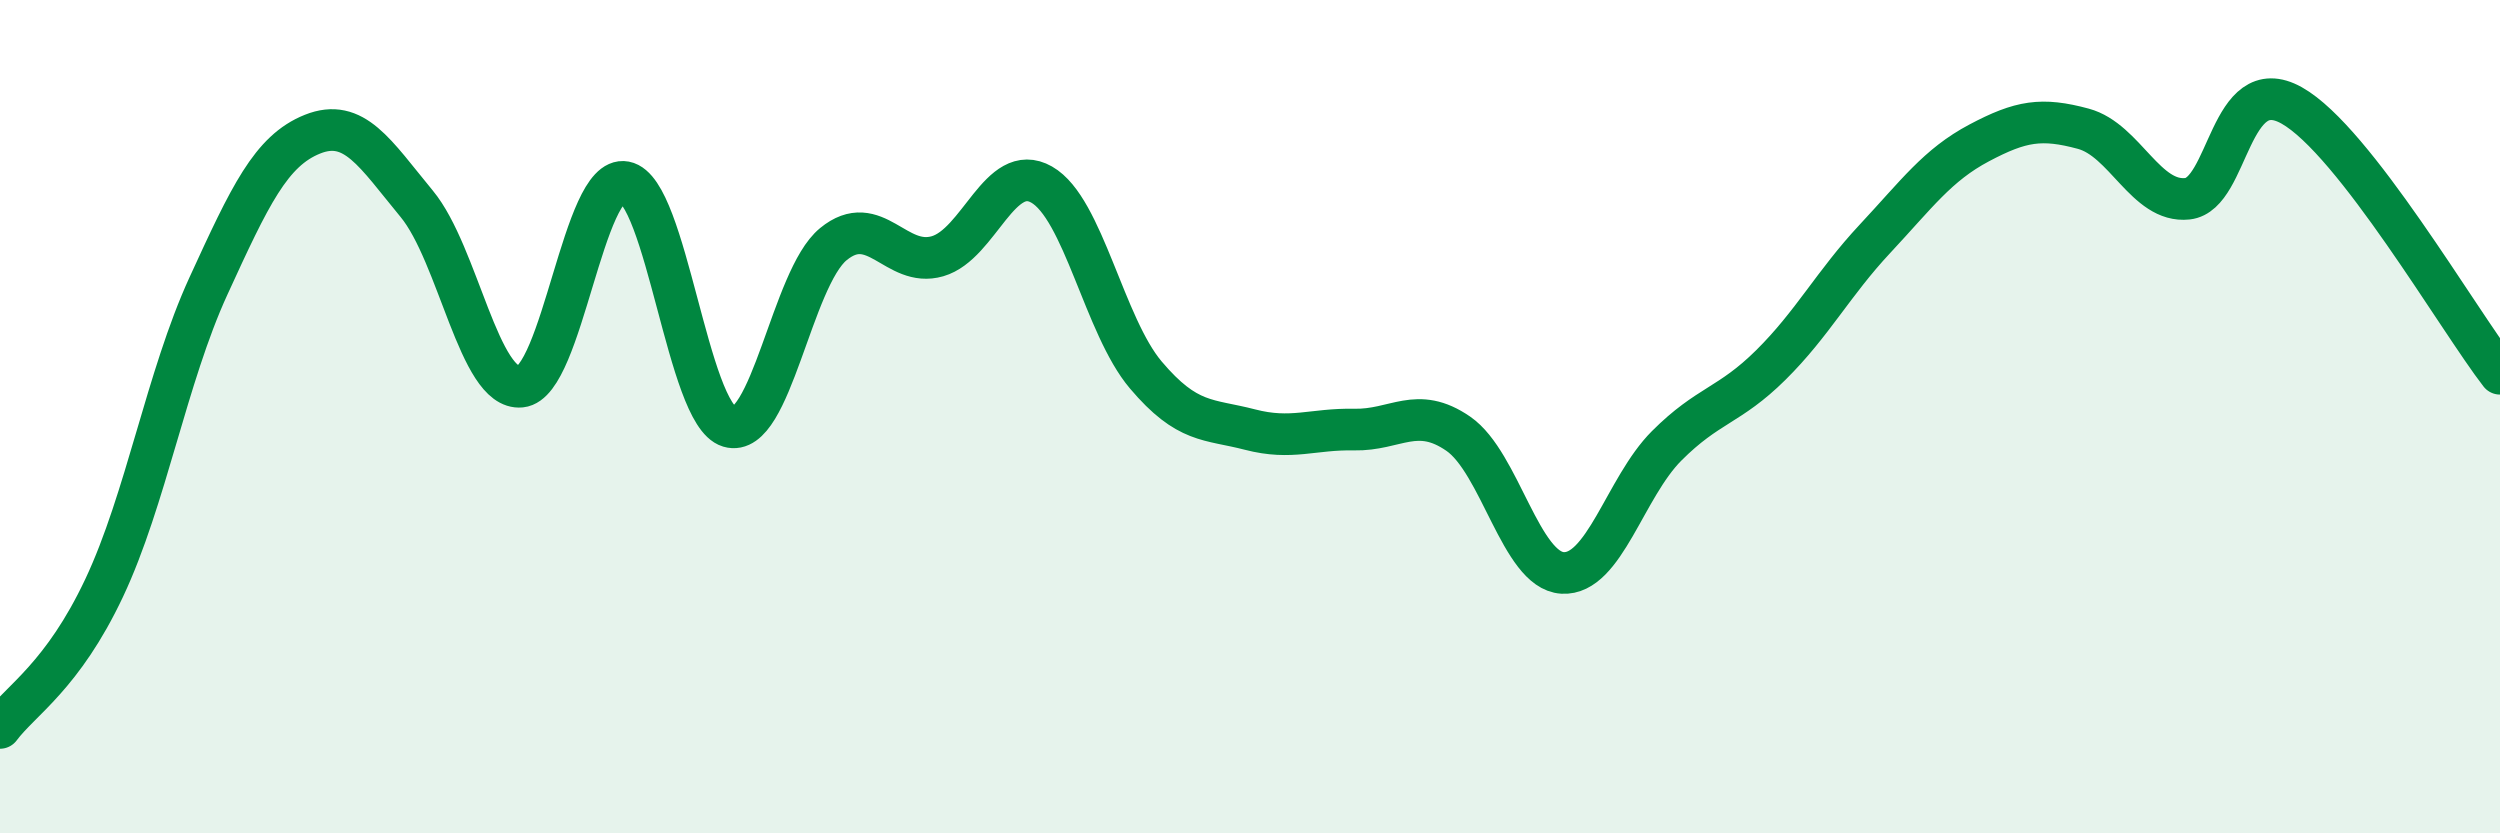
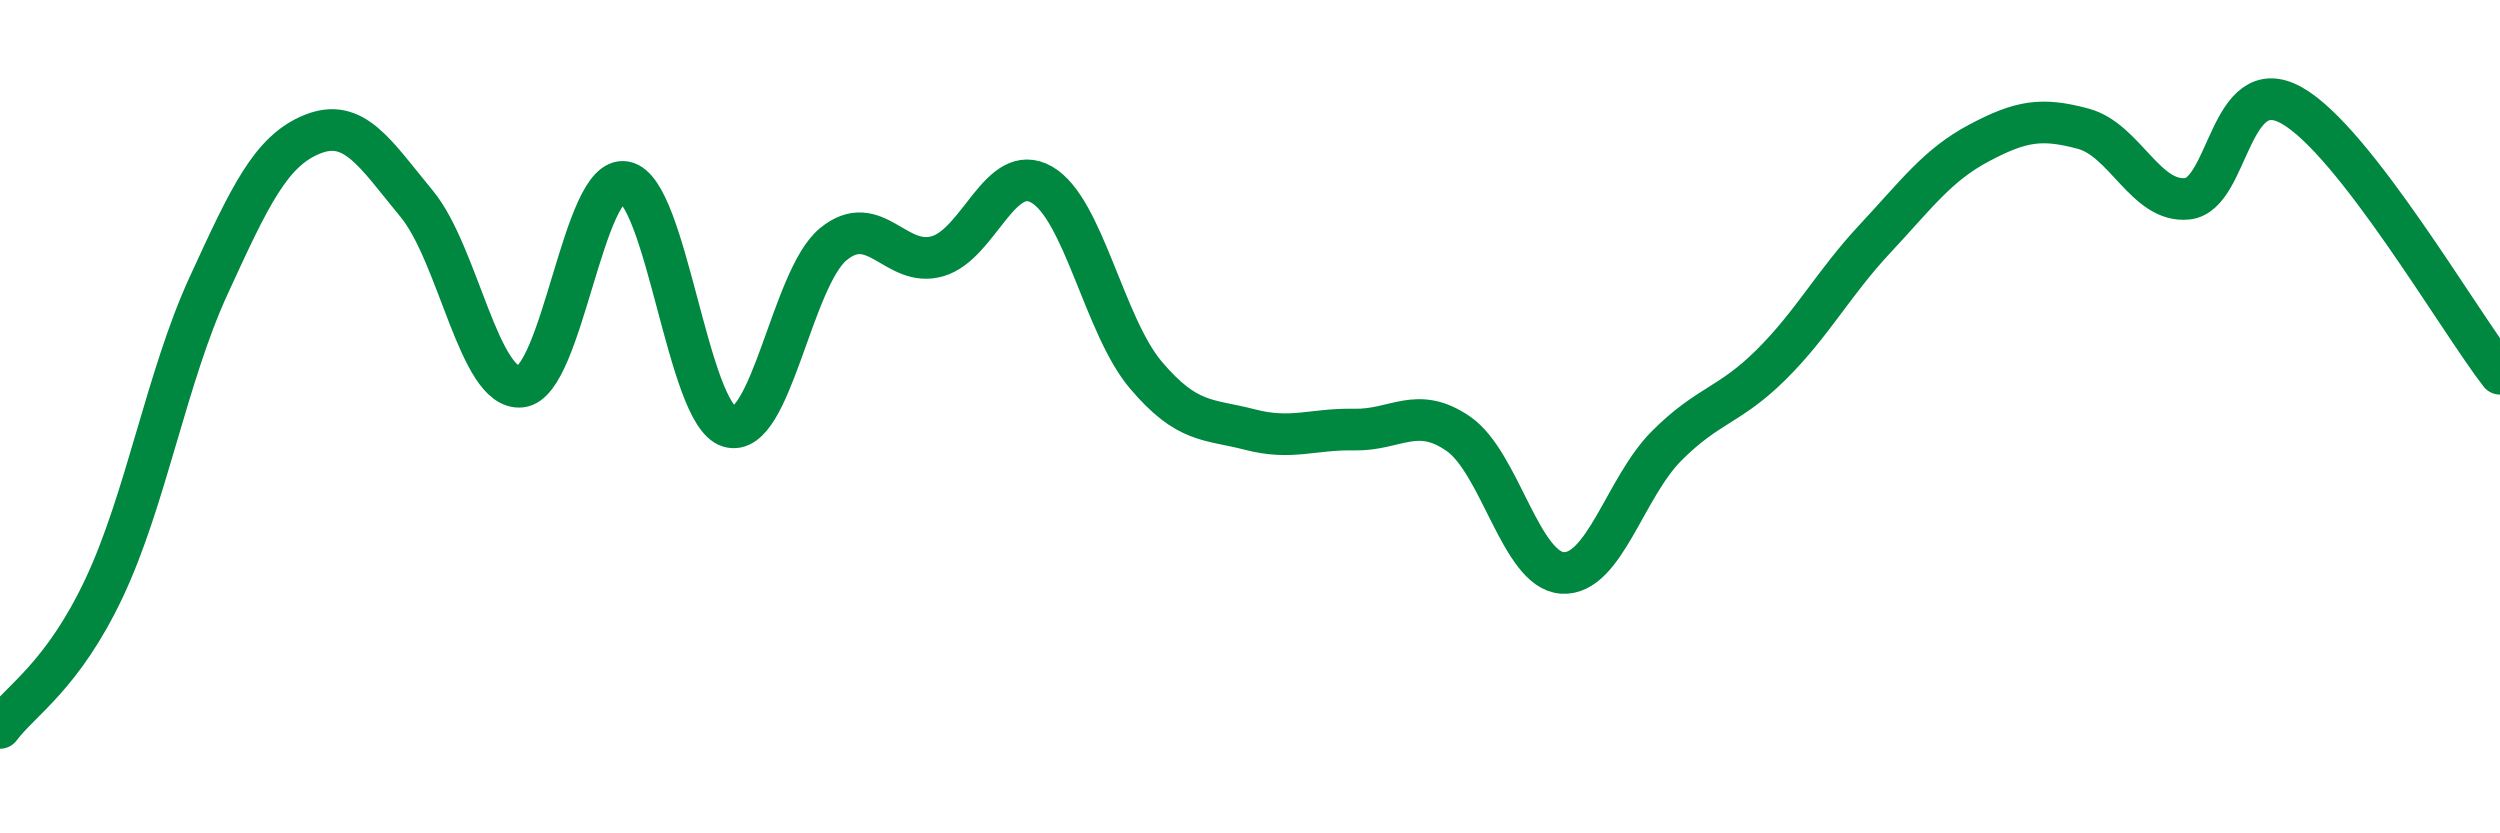
<svg xmlns="http://www.w3.org/2000/svg" width="60" height="20" viewBox="0 0 60 20">
-   <path d="M 0,17.47 C 0.5,16.8 1.5,16.23 2.5,14.11 C 3.5,11.99 4,9.05 5,6.87 C 6,4.69 6.5,3.62 7.5,3.22 C 8.5,2.82 9,3.68 10,4.89 C 11,6.1 11.5,9.38 12.5,9.28 C 13.5,9.18 14,4.18 15,4.37 C 16,4.56 16.5,9.94 17.5,10.24 C 18.5,10.54 19,6.68 20,5.86 C 21,5.04 21.5,6.44 22.5,6.15 C 23.5,5.86 24,3.86 25,4.43 C 26,5 26.5,7.82 27.5,9 C 28.5,10.18 29,10.05 30,10.31 C 31,10.57 31.5,10.29 32.5,10.31 C 33.5,10.33 34,9.72 35,10.41 C 36,11.1 36.5,13.69 37.5,13.75 C 38.5,13.81 39,11.7 40,10.7 C 41,9.7 41.5,9.75 42.5,8.76 C 43.5,7.77 44,6.8 45,5.73 C 46,4.66 46.5,3.96 47.5,3.43 C 48.5,2.9 49,2.82 50,3.09 C 51,3.36 51.5,4.88 52.5,4.77 C 53.5,4.66 53.5,1.69 55,2.53 C 56.5,3.37 59,7.68 60,8.97L60 20L0 20Z" fill="#008740" opacity="0.1" stroke-linecap="round" stroke-linejoin="round" />
  <path d="M 0,17.47 C 0.5,16.8 1.5,16.23 2.5,14.11 C 3.5,11.99 4,9.05 5,6.87 C 6,4.69 6.5,3.62 7.5,3.22 C 8.5,2.82 9,3.68 10,4.89 C 11,6.1 11.5,9.38 12.5,9.28 C 13.5,9.18 14,4.18 15,4.37 C 16,4.56 16.5,9.94 17.5,10.24 C 18.5,10.54 19,6.68 20,5.86 C 21,5.04 21.5,6.44 22.5,6.15 C 23.5,5.86 24,3.86 25,4.43 C 26,5 26.5,7.82 27.5,9 C 28.5,10.18 29,10.05 30,10.31 C 31,10.57 31.5,10.29 32.5,10.31 C 33.5,10.33 34,9.72 35,10.41 C 36,11.1 36.5,13.69 37.5,13.75 C 38.5,13.81 39,11.7 40,10.7 C 41,9.7 41.5,9.75 42.5,8.76 C 43.5,7.77 44,6.8 45,5.73 C 46,4.66 46.5,3.96 47.5,3.43 C 48.5,2.9 49,2.82 50,3.09 C 51,3.36 51.5,4.88 52.5,4.77 C 53.5,4.66 53.5,1.69 55,2.53 C 56.5,3.37 59,7.68 60,8.97" stroke="#008740" stroke-width="1" fill="none" stroke-linecap="round" stroke-linejoin="round" />
</svg>